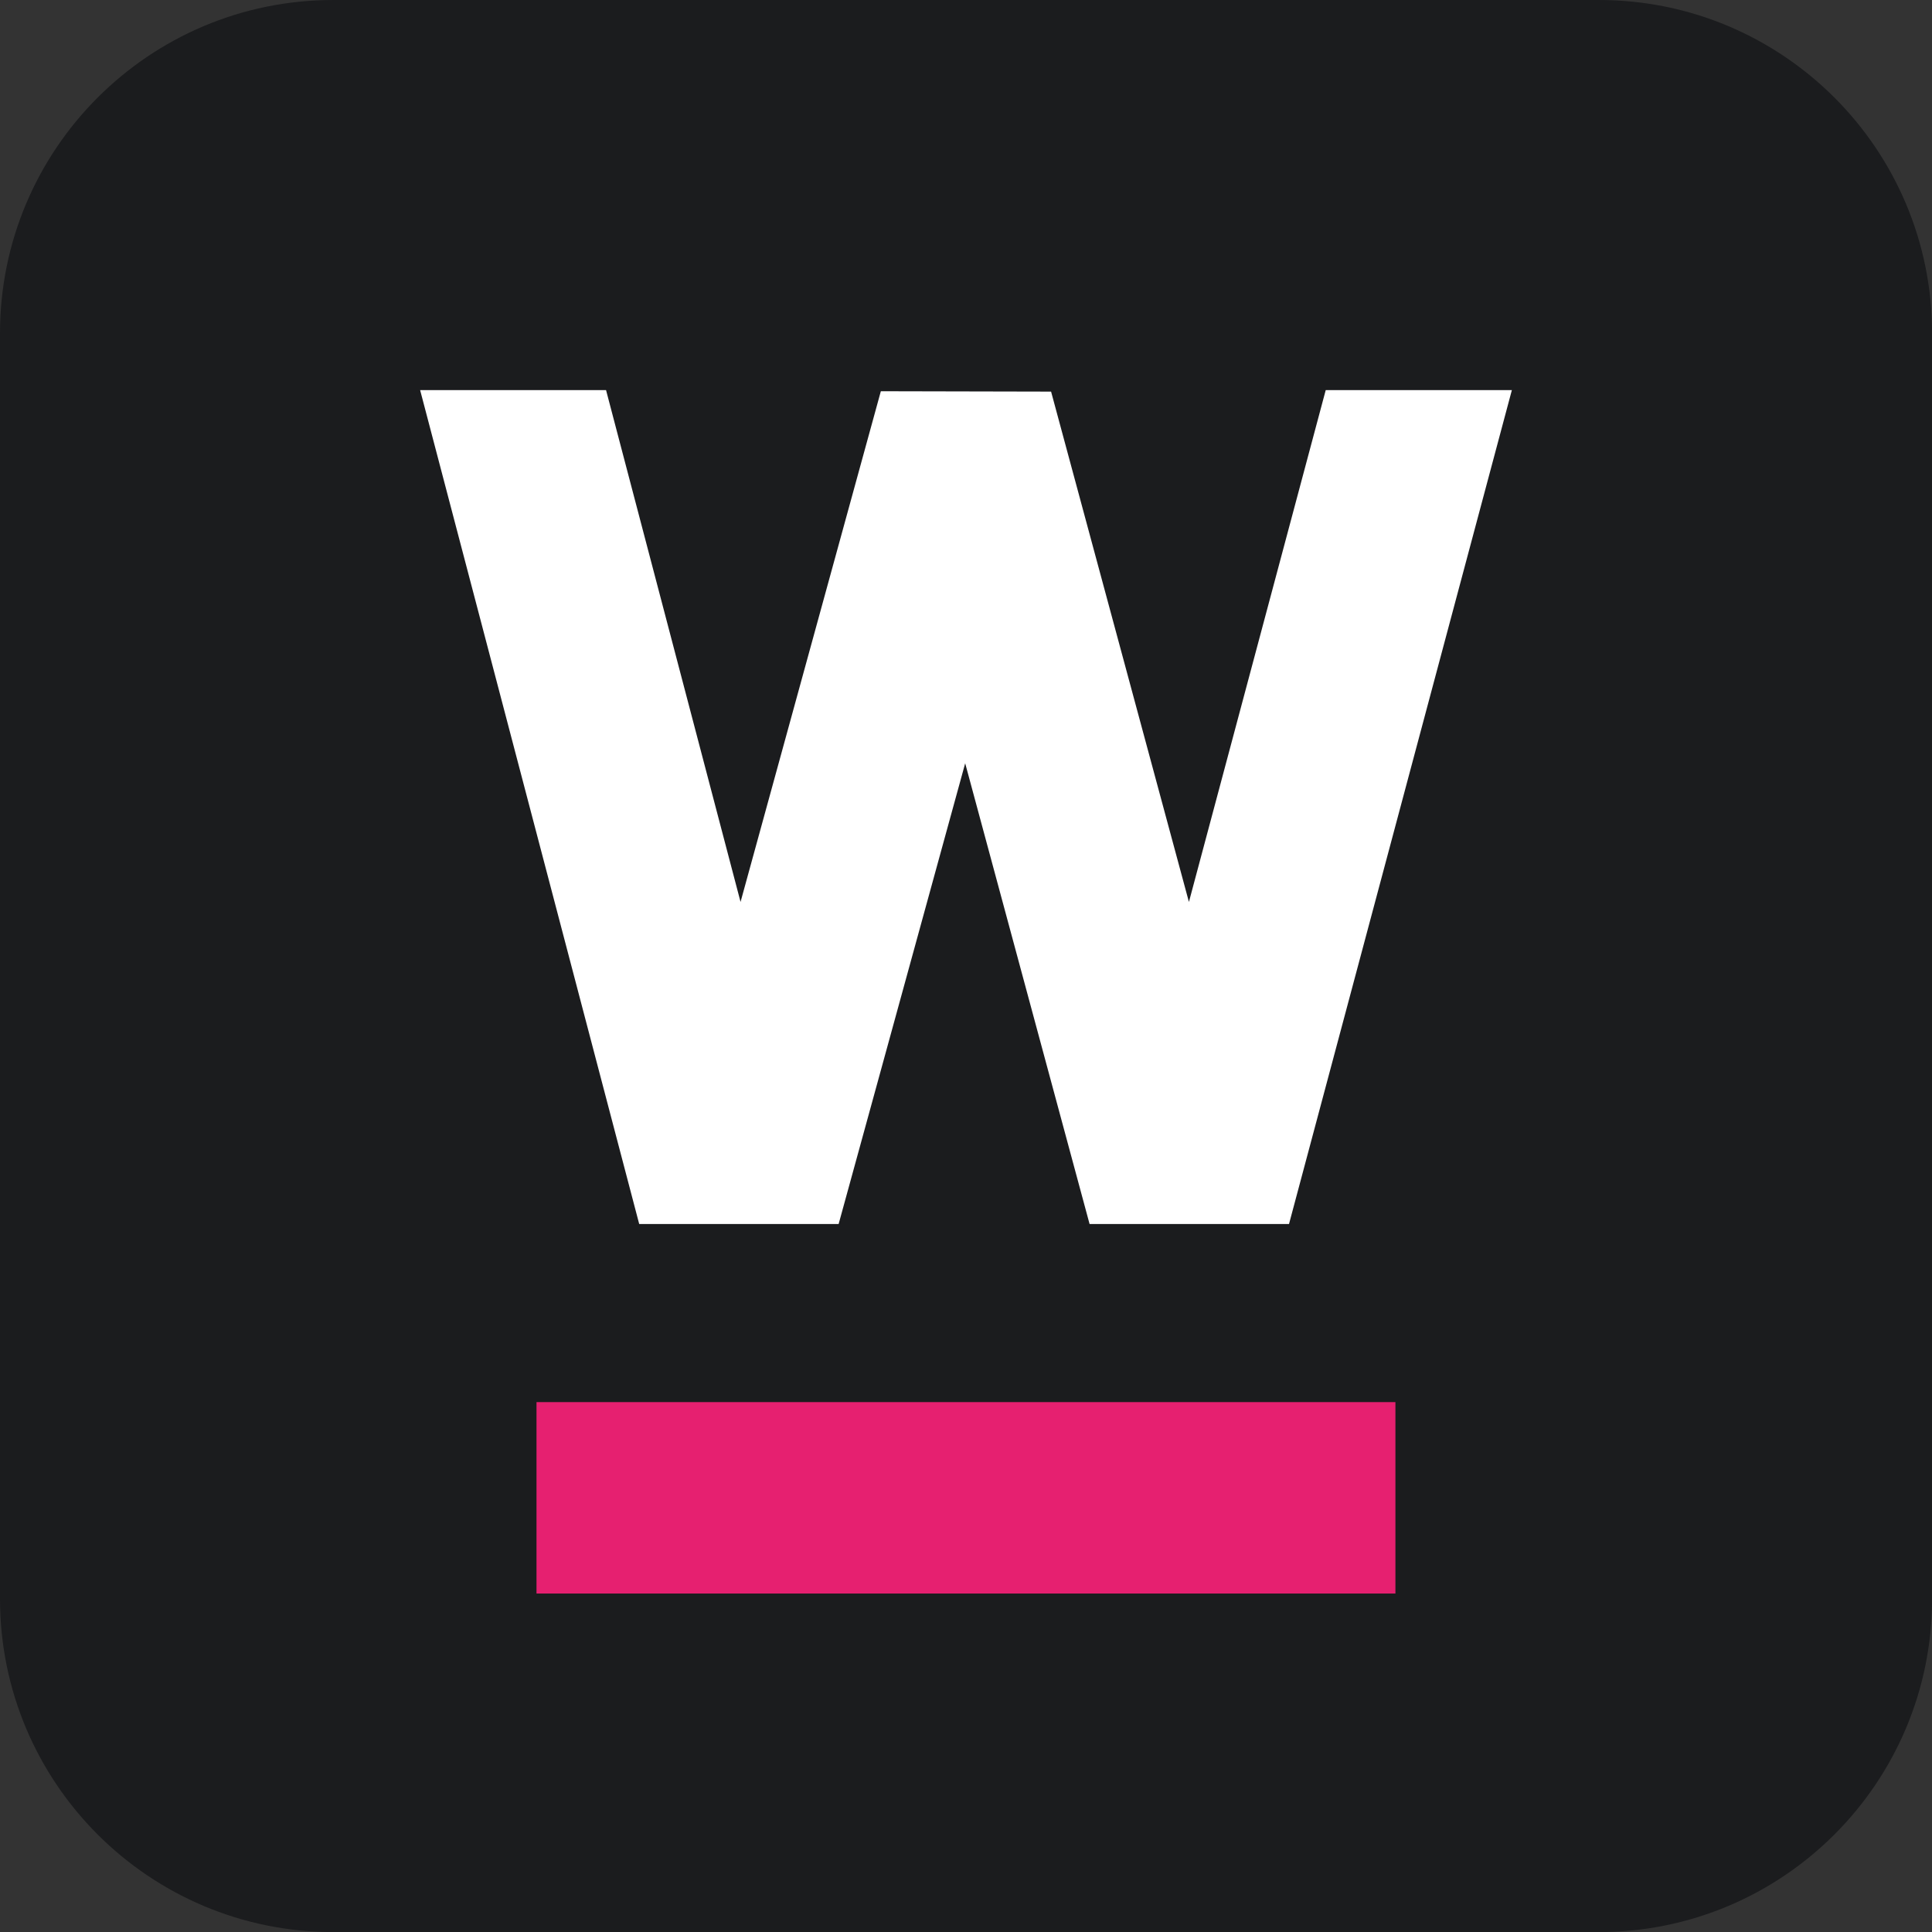
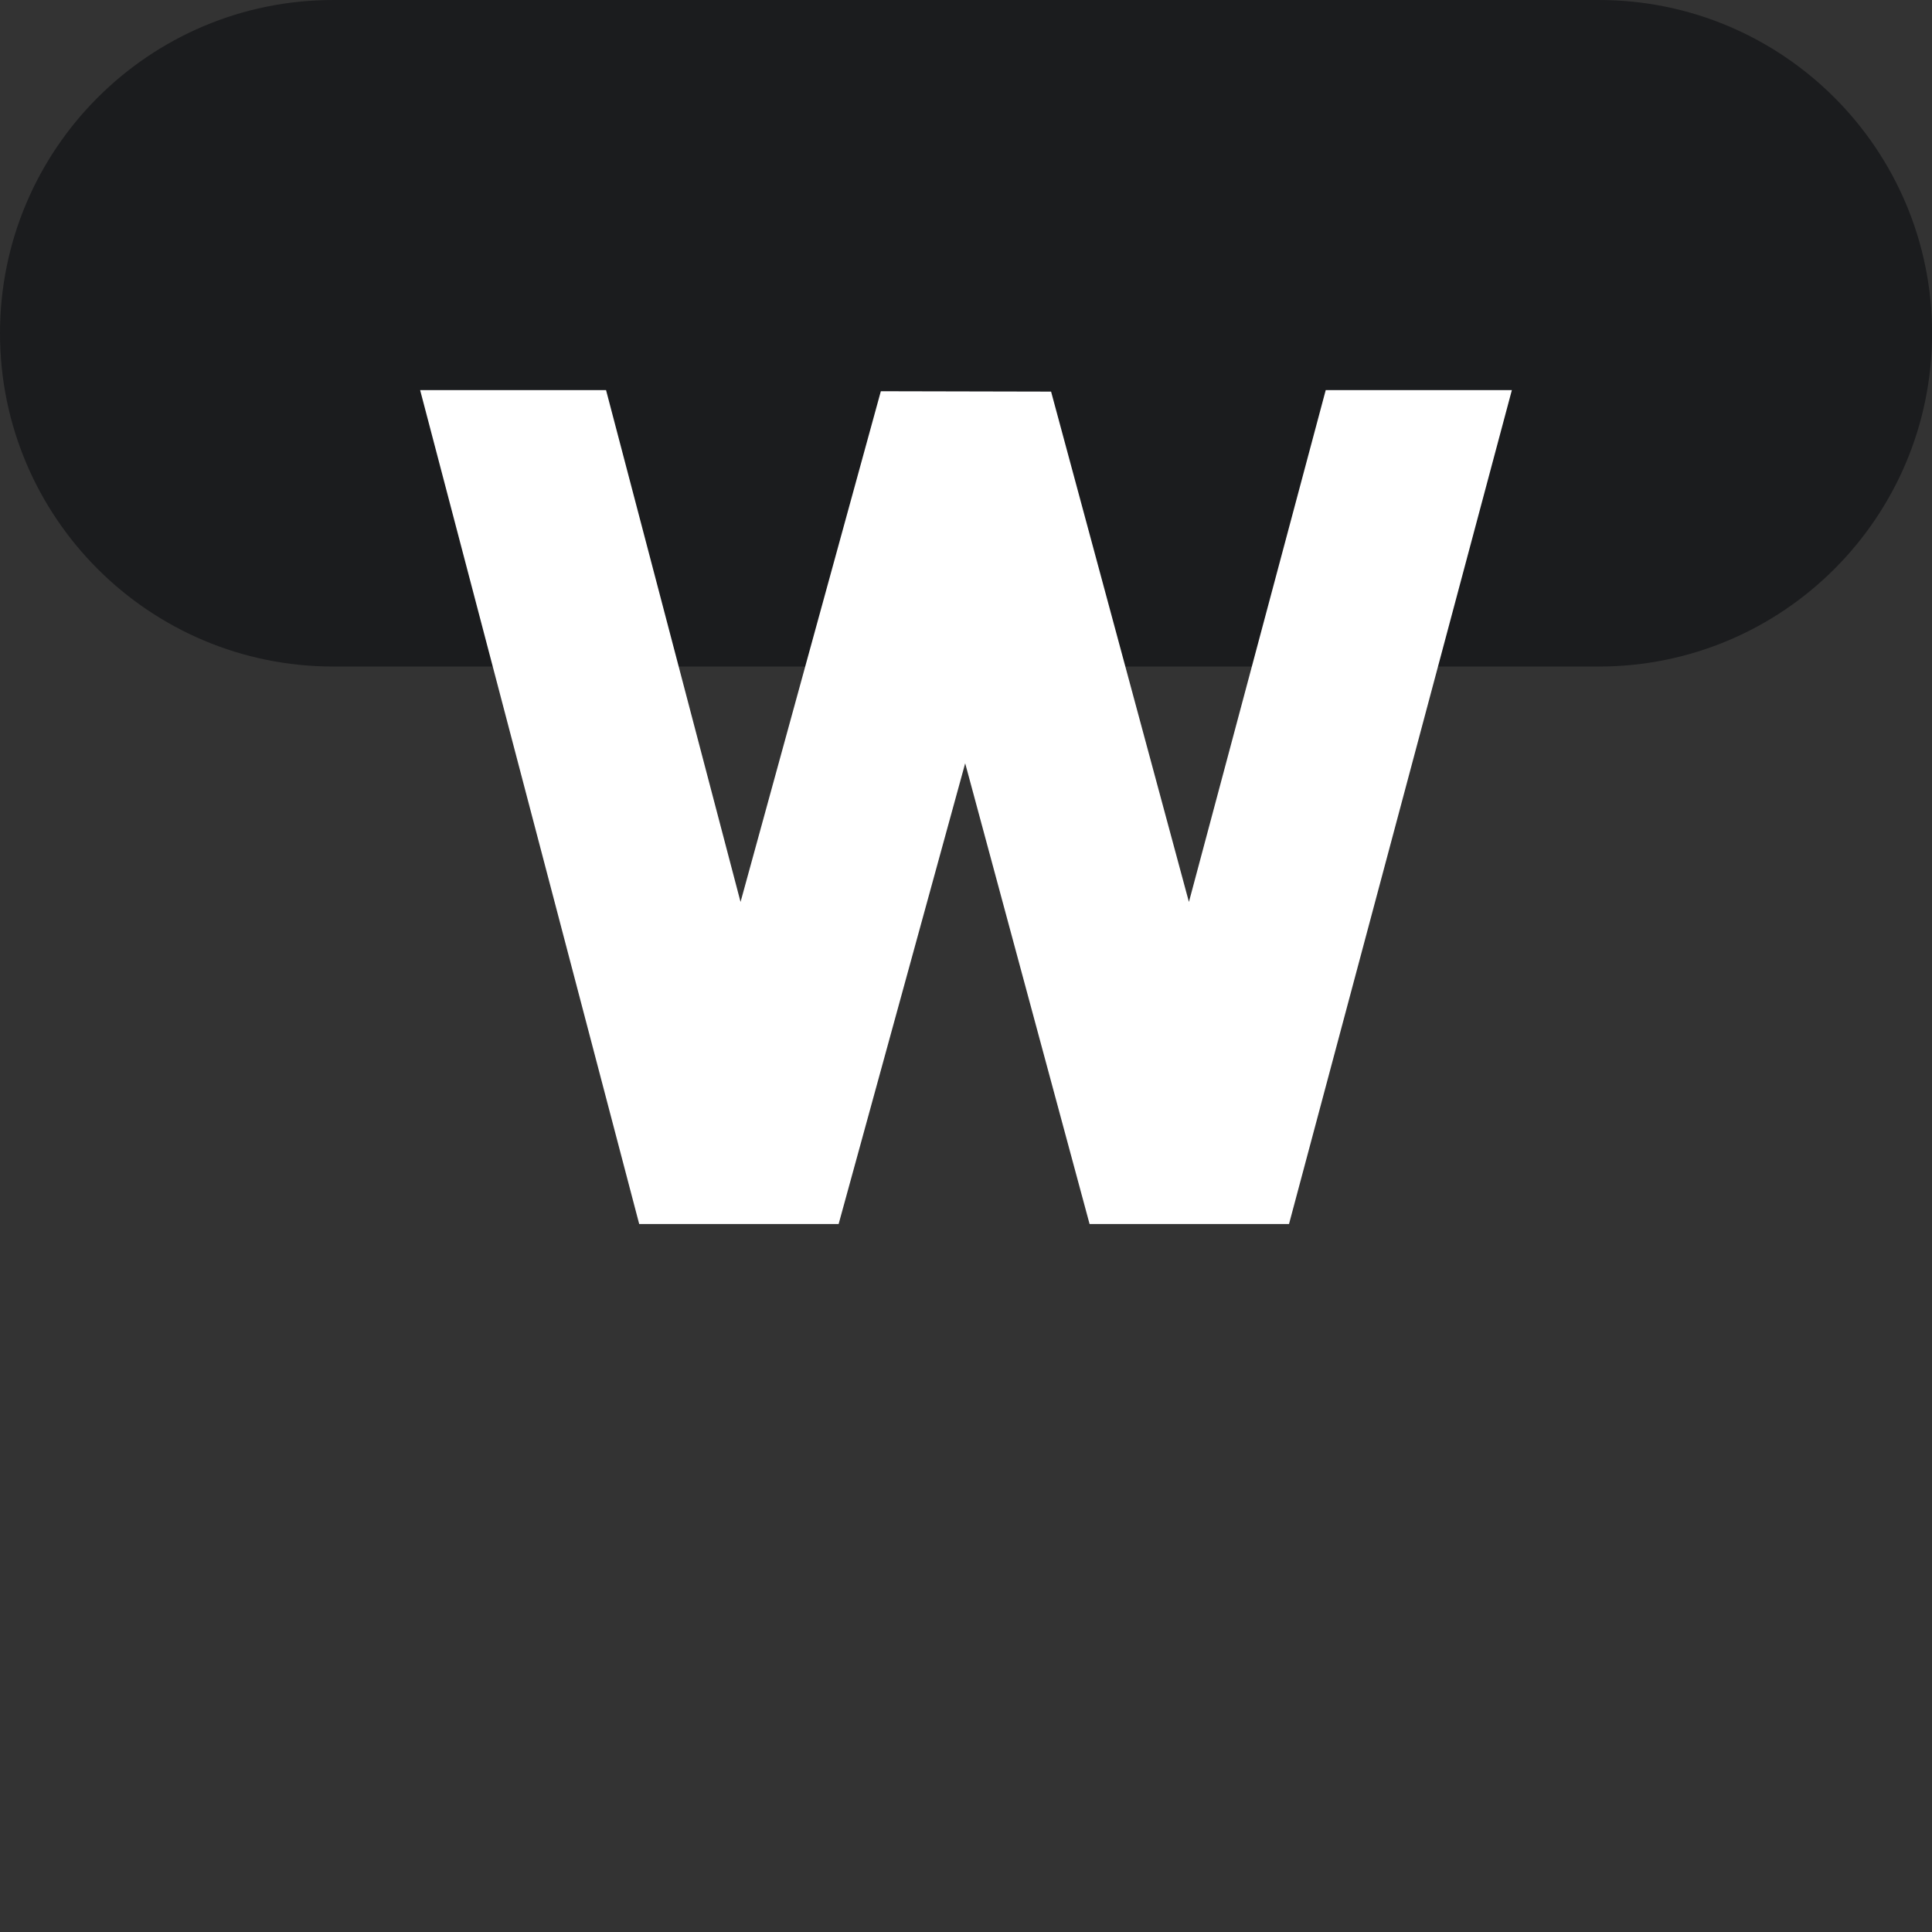
<svg xmlns="http://www.w3.org/2000/svg" id="_레이어_2" data-name="레이어 2" viewBox="0 0 260 260">
  <rect x="0" y="0" width="260" height="260" fill="#333333" stroke="none" />
  <defs>
    <style>
      .cls-1 {
        fill: #1b1c1e;
      }

      .cls-1, .cls-2, .cls-3 {
        stroke-width: 0px;
      }

      .cls-2 {
        fill: #fff;
      }

      .cls-3 {
        fill: #e62070;
      }
    </style>
  </defs>
  <g id="_레이어_1-2" data-name="레이어 1">
    <g>
-       <path class="cls-1" d="M44.85,0h170.31c24.77,0,44.85,20.08,44.85,44.85v170.31c0,24.77-20.08,44.85-44.85,44.85H44.85c-24.77,0-44.85-20.08-44.85-44.85V44.85C0,20.08,20.08,0,44.85,0Z" />
-       <rect class="cls-3" x="72.2" y="188.69" width="115.59" height="25.76" />
+       <path class="cls-1" d="M44.85,0h170.31c24.77,0,44.85,20.08,44.85,44.85c0,24.77-20.08,44.85-44.85,44.85H44.85c-24.77,0-44.85-20.08-44.85-44.85V44.85C0,20.08,20.08,0,44.85,0Z" />
      <polygon class="cls-2" points="178.41 52.5 160 121.38 141.45 52.7 118.54 52.65 99.66 121.38 81.56 52.5 56.54 52.5 86.02 164.72 112.86 164.72 129.89 102.72 146.63 164.72 173.47 164.72 203.46 52.5 178.41 52.5" />
    </g>
  </g>
</svg>